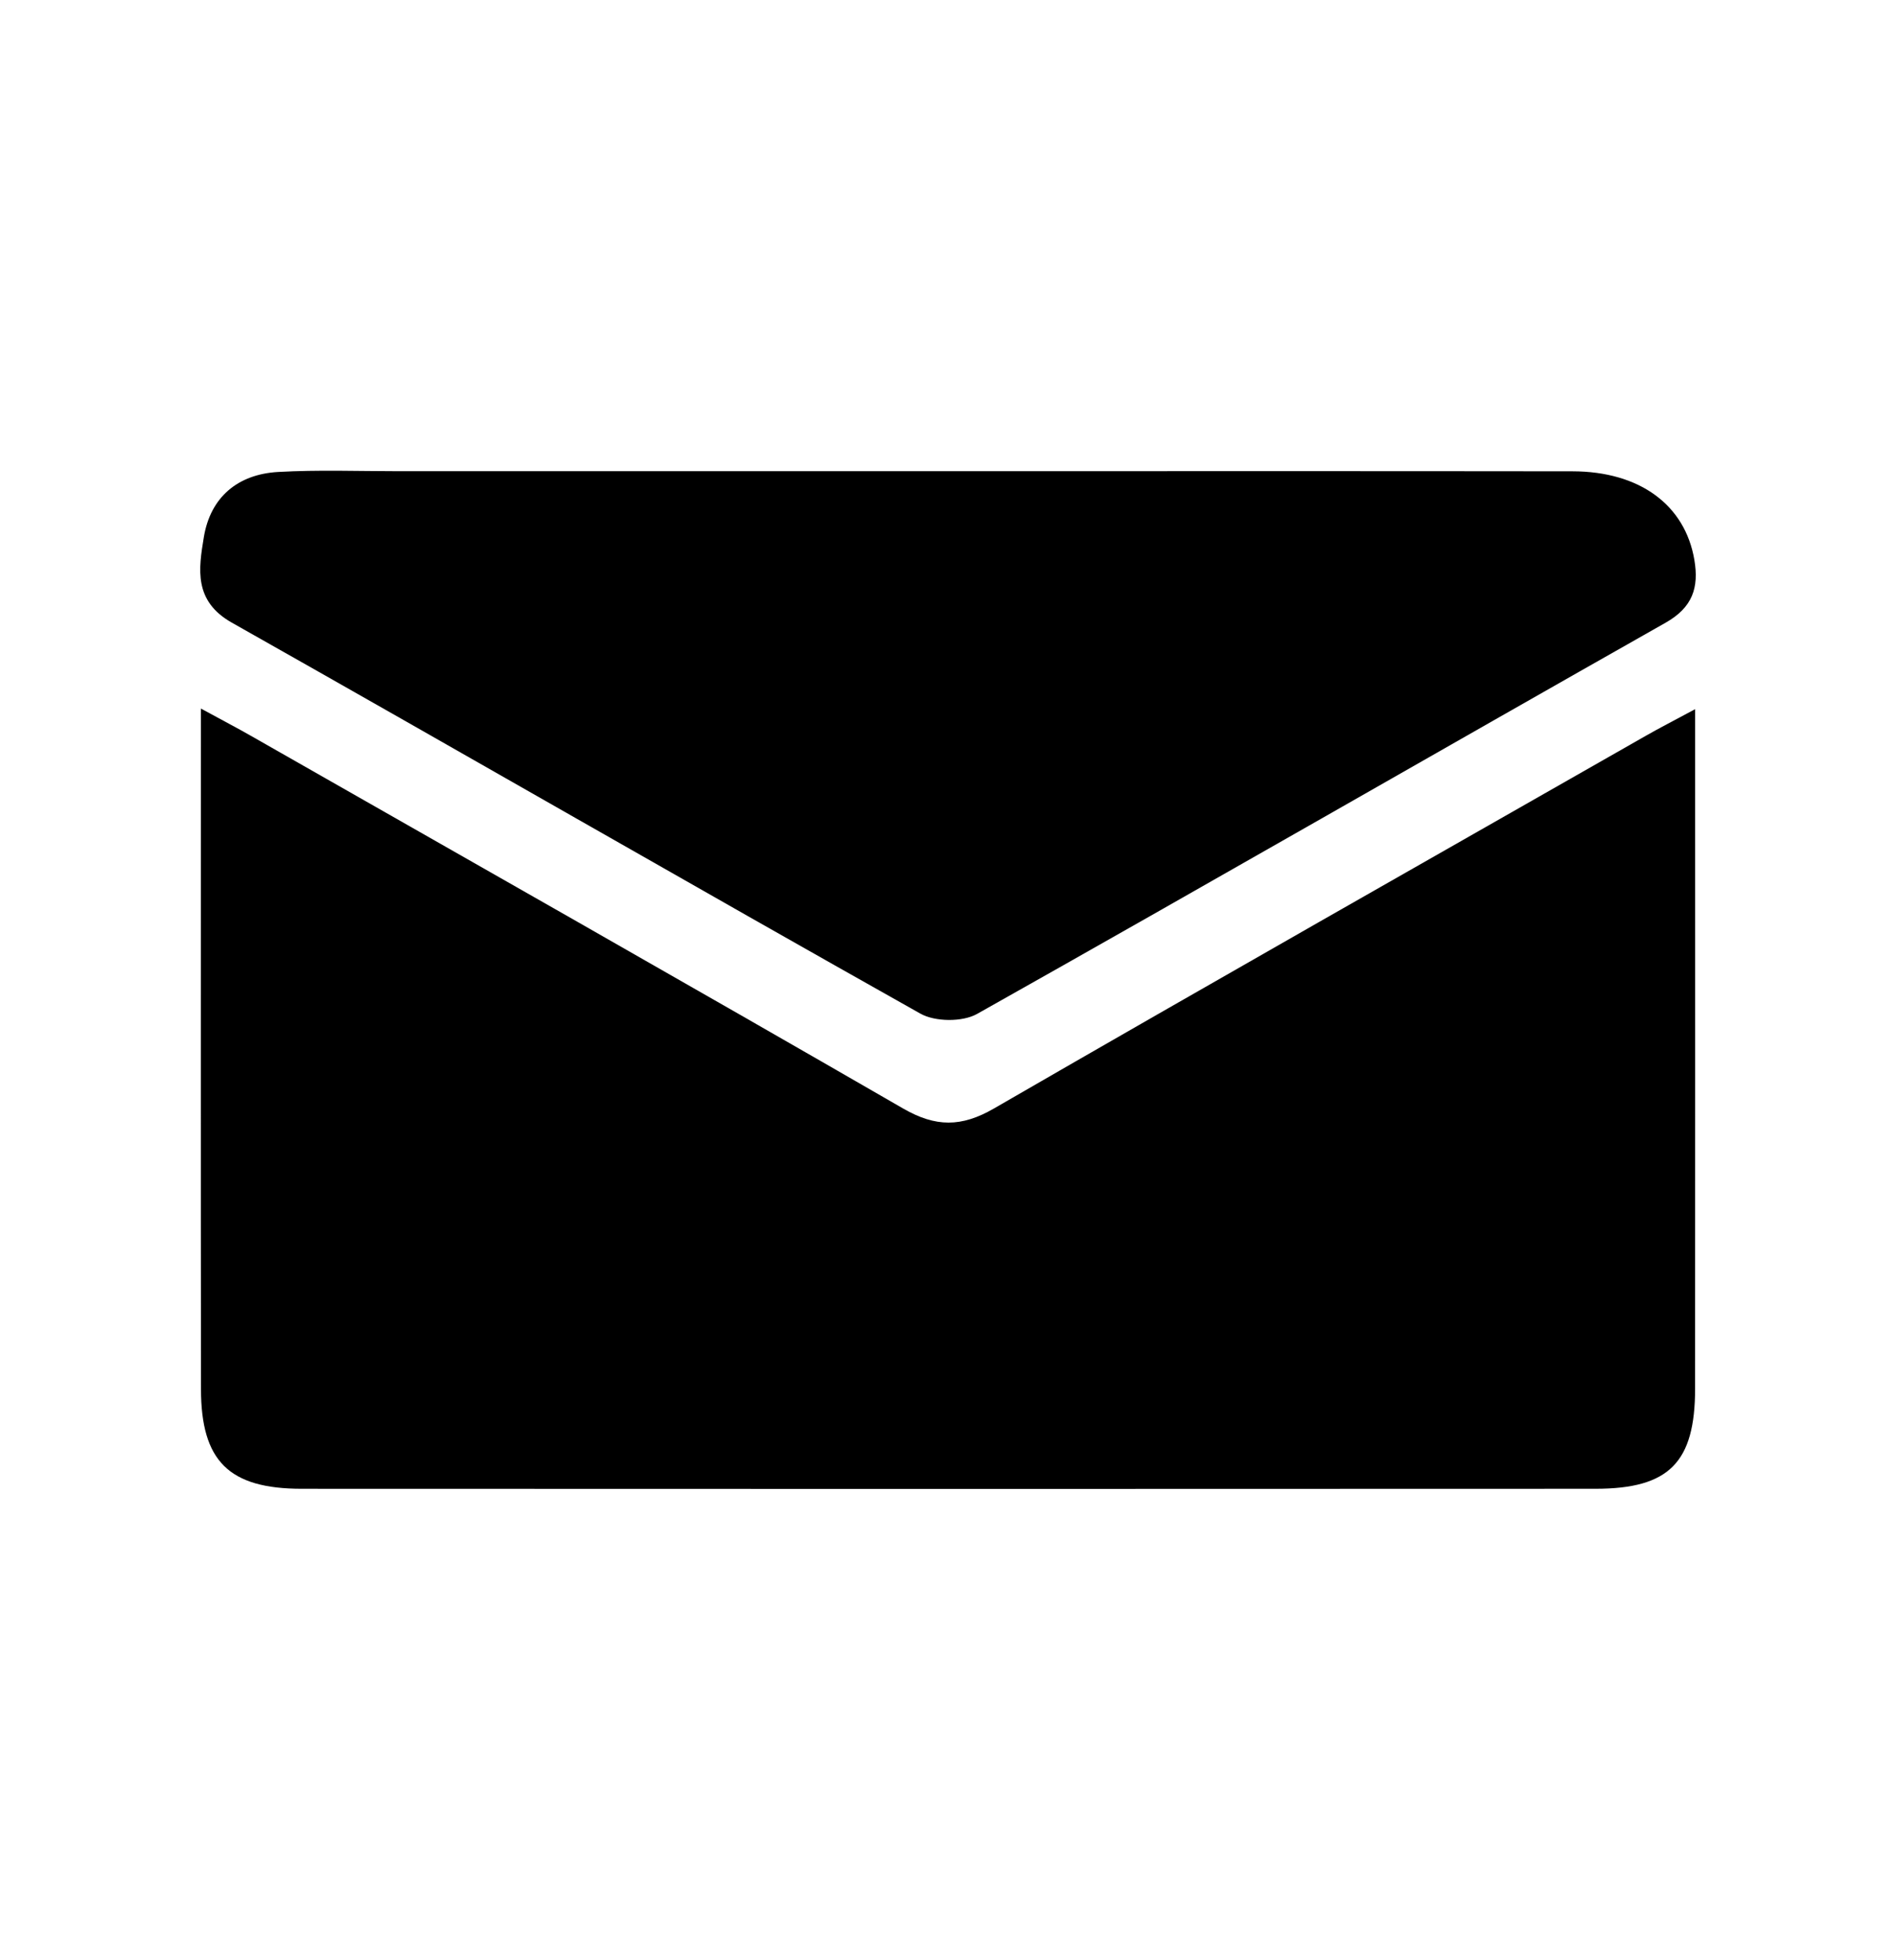
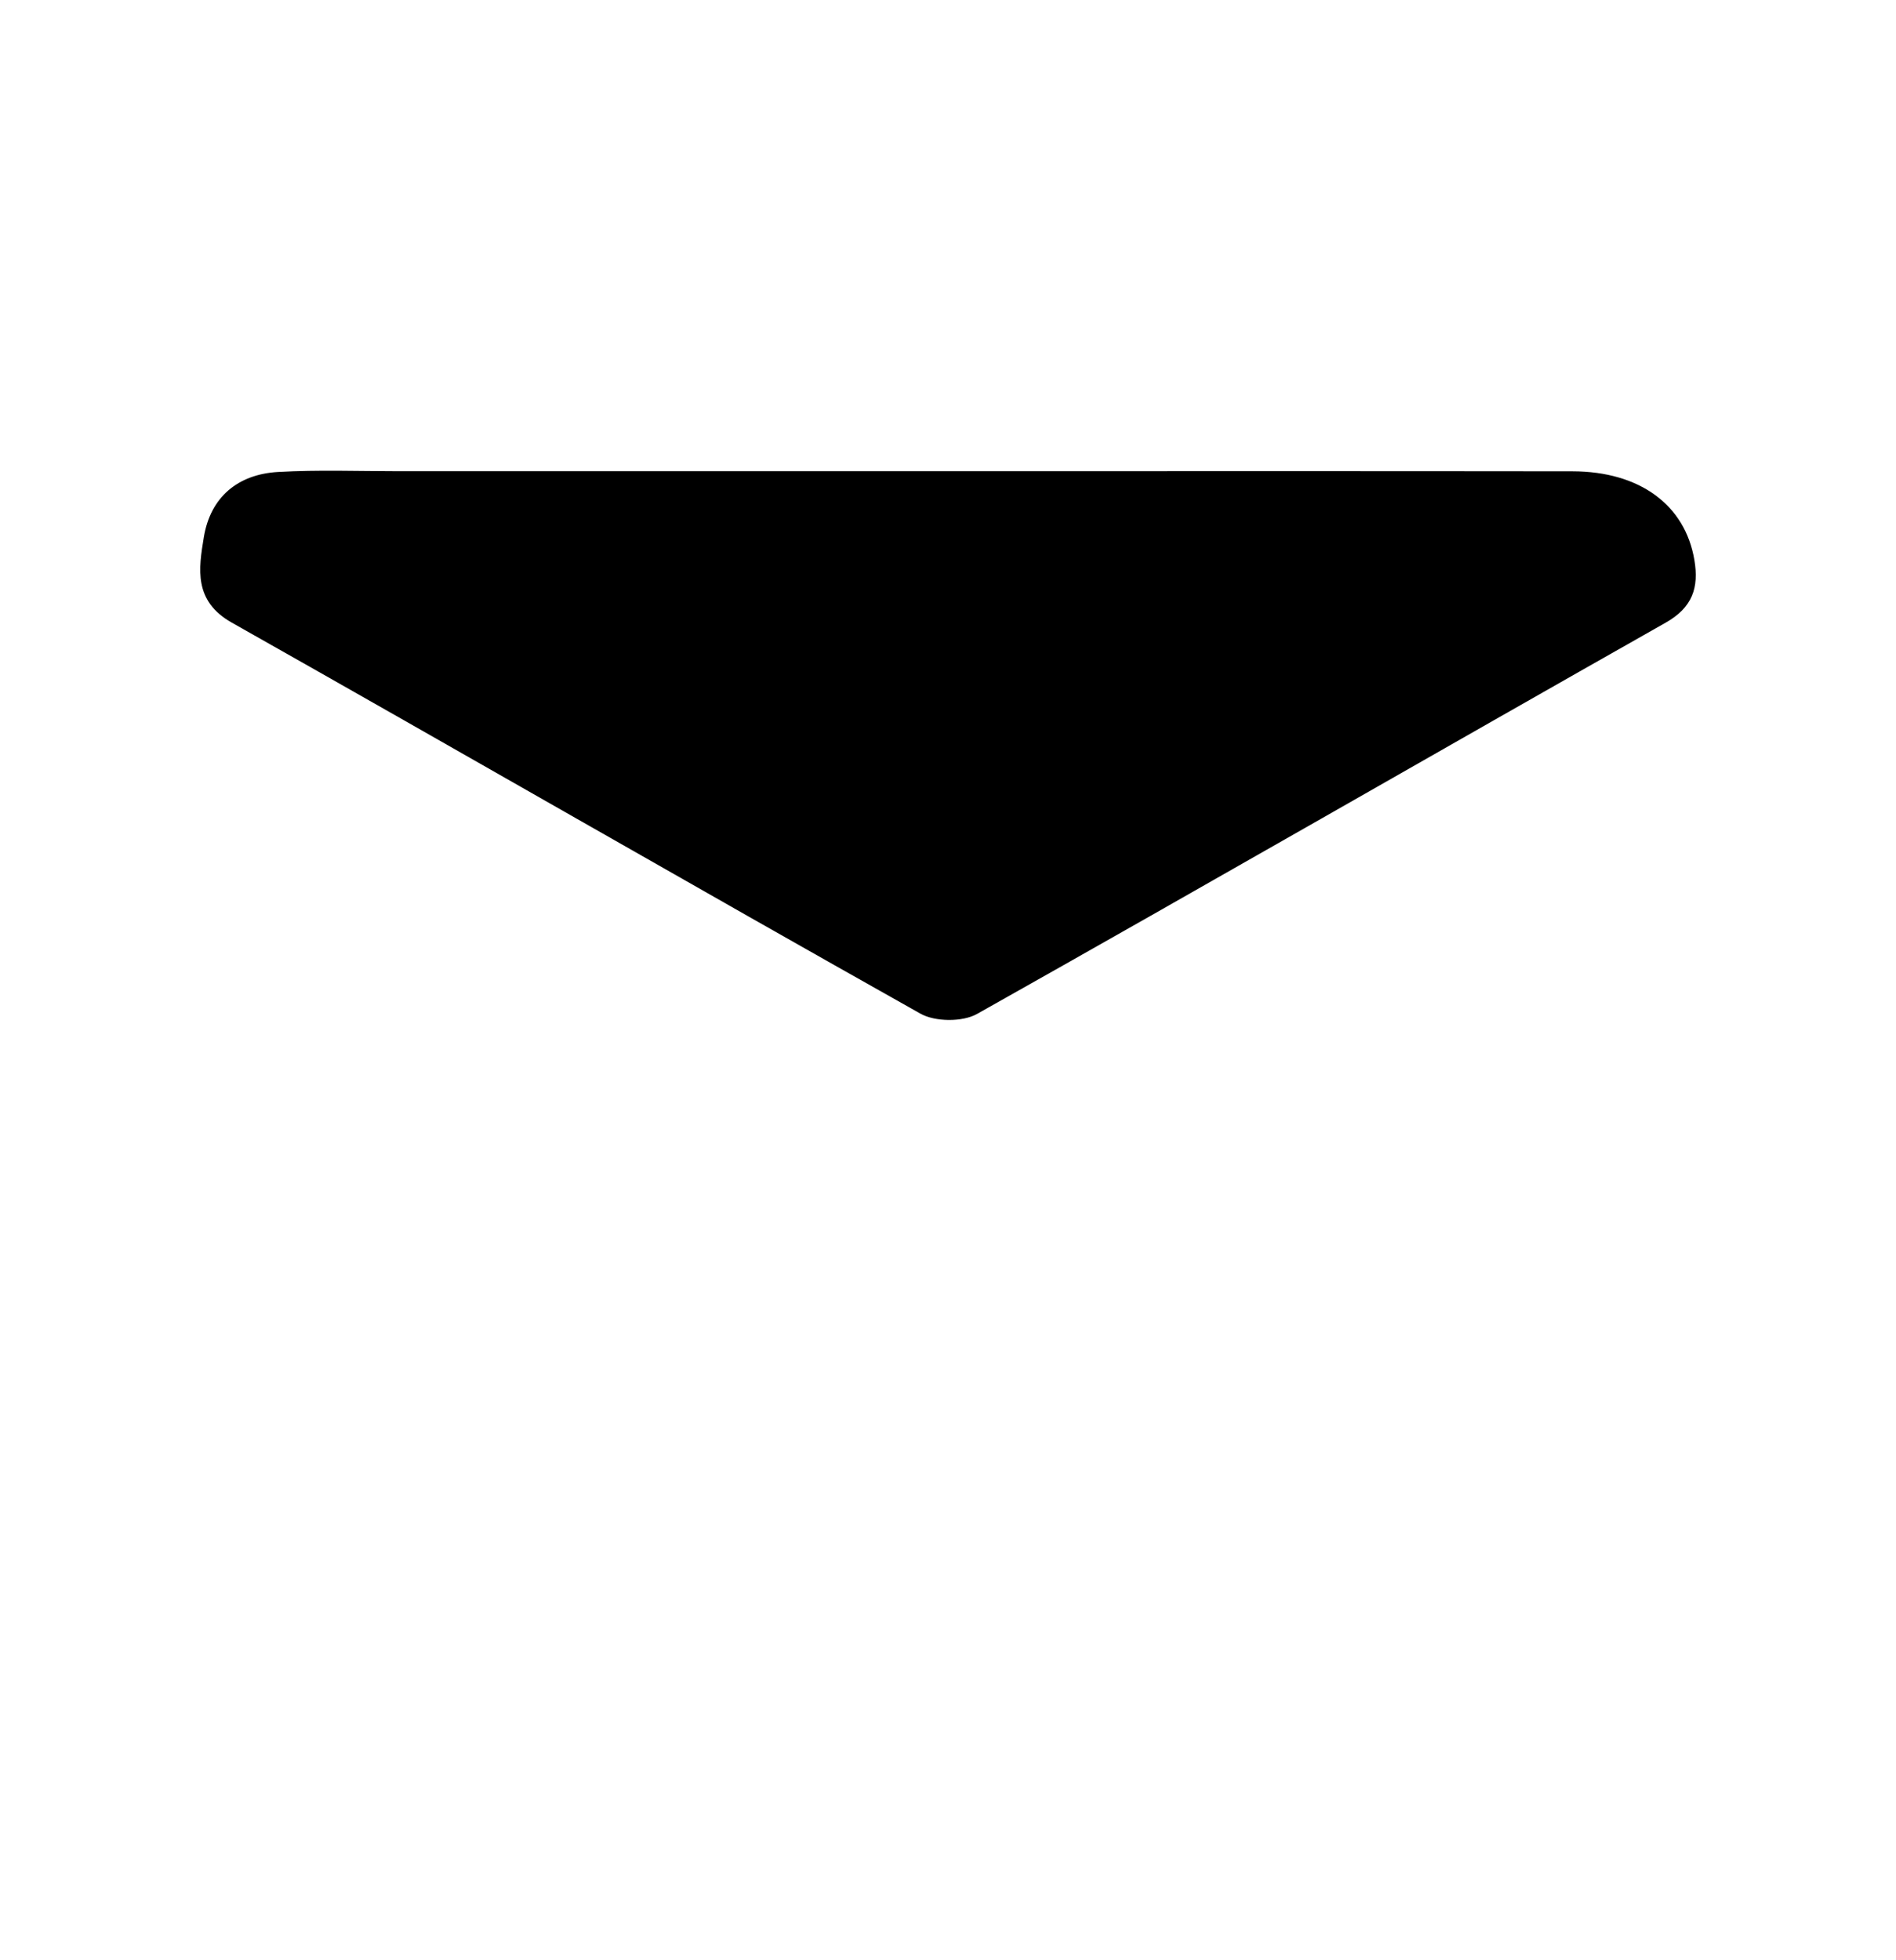
<svg xmlns="http://www.w3.org/2000/svg" version="1.1" x="0px" y="0px" viewBox="0 0 196.667 203.239" style="enable-background:new 0 0 196.667 203.239;" xml:space="preserve">
  <g id="Capa_1" style="display:none;">
    <g style="display:inline;">
      <path d="M105.293,23.259c8.88,0,17.76,0,26.64,0c0.38,0.067,0.759,0.184,1.14,0.194c4.568,0.127,9.064,0.708,13.471,1.961    c16.598,4.719,27.855,18.236,28.751,35.091c0.67,12.595,0.893,25.214,1.324,37.821c0.014,0.419,0.127,0.835,0.193,1.252    c0,2.24,0,4.48,0,6.72c-0.067,0.342-0.184,0.683-0.192,1.026c-0.17,6.986-0.193,13.978-0.529,20.956    c-0.3,6.213-0.564,12.469-1.531,18.597c-1.343,8.513-5.326,15.838-11.795,21.67c-7.727,6.964-17.026,10.143-27.219,10.653    c-8.89,0.445-17.805,0.402-26.708,0.586c-0.463,0.01-0.924,0.126-1.386,0.192c-6.16,0-12.32,0-18.48,0    c-0.255-0.067-0.508-0.188-0.764-0.192c-5.831-0.09-11.663-0.155-17.494-0.252c-5.628-0.094-11.253-0.125-16.821-1.212    c-17.099-3.339-29.15-15.431-32.413-32.596c-1.231-6.474-0.987-13.044-1.346-19.575c-0.109-1.977-0.189-3.956-0.283-5.933    c0-11.6,0-23.2,0-34.8c0.066-0.26,0.184-0.519,0.192-0.781c0.17-5.669,0.232-11.343,0.521-17.006    c0.209-4.098,0.323-8.262,1.157-12.255c3.829-18.317,19.081-30.105,37.333-31.639c1.972-0.166,3.945-0.32,5.917-0.479    c8,0,16,0,24,0c0.262,0.066,0.524,0.19,0.787,0.191c4.916,0.012,9.831,0.012,14.747,0    C104.769,23.449,105.031,23.326,105.293,23.259z M34.007,100.755c0.155,10.62,0.25,20.653,0.476,30.683    c0.081,3.587,0.201,7.213,0.79,10.741c1.409,8.443,5.543,15.169,13.293,19.296c4.494,2.393,9.375,3.452,14.413,3.593    c9.588,0.269,19.181,0.492,28.772,0.522c11.154,0.035,22.309-0.109,33.463-0.273c4.785-0.071,9.599,0.081,14.327-0.942    c8.144-1.762,14.669-5.836,18.613-13.381c2.675-5.119,3.717-10.741,3.963-16.421c0.351-8.103,0.378-16.224,0.399-24.338    c0.032-12.156-0.087-24.313-0.09-36.469c-0.002-5.347-0.609-10.614-1.971-15.774c-1.831-6.94-5.374-12.685-11.804-16.336    c-4.522-2.568-9.526-3.29-14.556-3.463c-11.302-0.389-22.613-0.569-33.922-0.713c-9.556-0.122-19.115-0.103-28.672-0.088    c-4.793,0.007-9.598,0.003-14.326,0.992c-8.22,1.72-14.871,5.695-18.947,13.307c-2.546,4.756-3.551,9.922-3.669,15.242    C34.303,78.401,34.176,89.872,34.007,100.755z" />
      <path style="fill:#FFFFFF;" d="M107.453,179.979c0.462-0.067,0.923-0.183,1.386-0.192c8.904-0.184,17.818-0.141,26.708-0.586    c10.192-0.51,19.492-3.689,27.219-10.653c6.469-5.831,10.452-13.157,11.795-21.67c0.967-6.128,1.231-12.385,1.531-18.597    c0.337-6.977,0.359-13.97,0.529-20.956c0.008-0.344,0.126-0.684,0.192-1.026c0,24.539,0,49.079,0,73.68    C153.693,179.979,130.573,179.979,107.453,179.979z" />
      <path style="fill:#FFFFFF;" d="M19.853,120.219c0.093,1.978,0.174,3.956,0.283,5.933c0.359,6.531,0.115,13.101,1.346,19.575    c3.264,17.165,15.314,29.258,32.413,32.596c5.568,1.087,11.192,1.119,16.821,1.212c5.831,0.097,11.663,0.162,17.494,0.252    c0.256,0.004,0.509,0.125,0.764,0.192c-23.019,0-46.037,0-69.12,0C19.853,160.059,19.853,140.139,19.853,120.219z" />
      <path style="fill:#FFFFFF;" d="M176.813,99.579c-0.067-0.417-0.179-0.833-0.193-1.252c-0.431-12.608-0.655-25.226-1.324-37.821    c-0.896-16.855-12.154-30.372-28.751-35.091c-4.407-1.253-8.903-1.835-13.471-1.961c-0.382-0.011-0.76-0.127-1.14-0.194    c14.96,0,29.92,0,44.88,0C176.813,48.699,176.813,74.139,176.813,99.579z" />
      <path style="fill:#FFFFFF;" d="M64.973,23.259c-1.972,0.159-3.945,0.313-5.917,0.479C40.804,25.272,25.553,37.06,21.723,55.377    c-0.835,3.993-0.948,8.158-1.157,12.255c-0.289,5.663-0.351,11.337-0.521,17.006c-0.008,0.262-0.125,0.521-0.192,0.781    c0-20.72,0-41.44,0-62.16C34.893,23.259,49.933,23.259,64.973,23.259z" />
      <path style="fill:#FFFFFF;" d="M105.293,23.259c-0.262,0.066-0.524,0.19-0.787,0.191c-4.916,0.012-9.831,0.012-14.747,0    c-0.262-0.001-0.524-0.124-0.787-0.191C94.413,23.259,99.853,23.259,105.293,23.259z" />
-       <path d="M98.195,141.699c-22.85-0.042-40.732-18.788-40.49-40.884c0.242-22.077,19.255-40.467,41.393-39.963    c20.736,0.473,39.452,17.343,39.54,40.513C138.722,123.75,120.676,141.702,98.195,141.699z M72.053,101.3    c-0.003,14.249,11.674,25.958,25.658,26.214c13.633,0.25,26.645-10.719,26.772-26.117c0.118-14.306-11.781-26.162-26.188-26.178    C83.812,75.203,72.056,86.887,72.053,101.3z" />
-       <path d="M140.378,49.859c5.064,0.019,9.281,4.342,9.275,9.508c-0.006,5.209-4.155,9.304-9.412,9.292    c-5.197-0.012-9.57-4.351-9.504-9.429C130.802,54.21,135.297,49.84,140.378,49.859z" />
    </g>
  </g>
  <g id="Capa_2">
    <g>
-       <path d="M20.836,73.484c2.269,1.235,3.739,2.003,5.179,2.823c22.569,12.862,45.166,25.673,67.664,38.658    c3.369,1.944,6.041,1.951,9.415,0.002c22.493-12.993,45.087-25.809,67.653-38.675c1.442-0.822,2.921-1.578,5.085-2.744    c0,1.921,0,3.224,0,4.528c0,21.98,0.008,43.96-0.005,65.94c-0.005,7.648-2.68,10.384-10.319,10.387    c-44.734,0.022-89.469,0.022-134.203,0.001c-7.562-0.003-10.45-2.866-10.459-10.352C20.818,120.851,20.836,97.649,20.836,73.484z" />
      <path d="M97.136,48.869c21.989,0.001,43.978-0.018,65.968,0.011c6.984,0.009,11.686,3.493,12.648,9.191    c0.482,2.857-0.17,4.92-2.989,6.515c-23.827,13.485-47.552,27.152-71.416,40.571c-1.515,0.852-4.35,0.827-5.875-0.03    C71.606,91.712,47.887,78.036,24.046,64.575c-3.974-2.244-3.446-5.572-2.904-8.859c0.686-4.16,3.524-6.529,7.707-6.768    c4.168-0.237,8.359-0.078,12.54-0.078C59.971,48.867,78.554,48.869,97.136,48.869z" />
    </g>
  </g>
</svg>